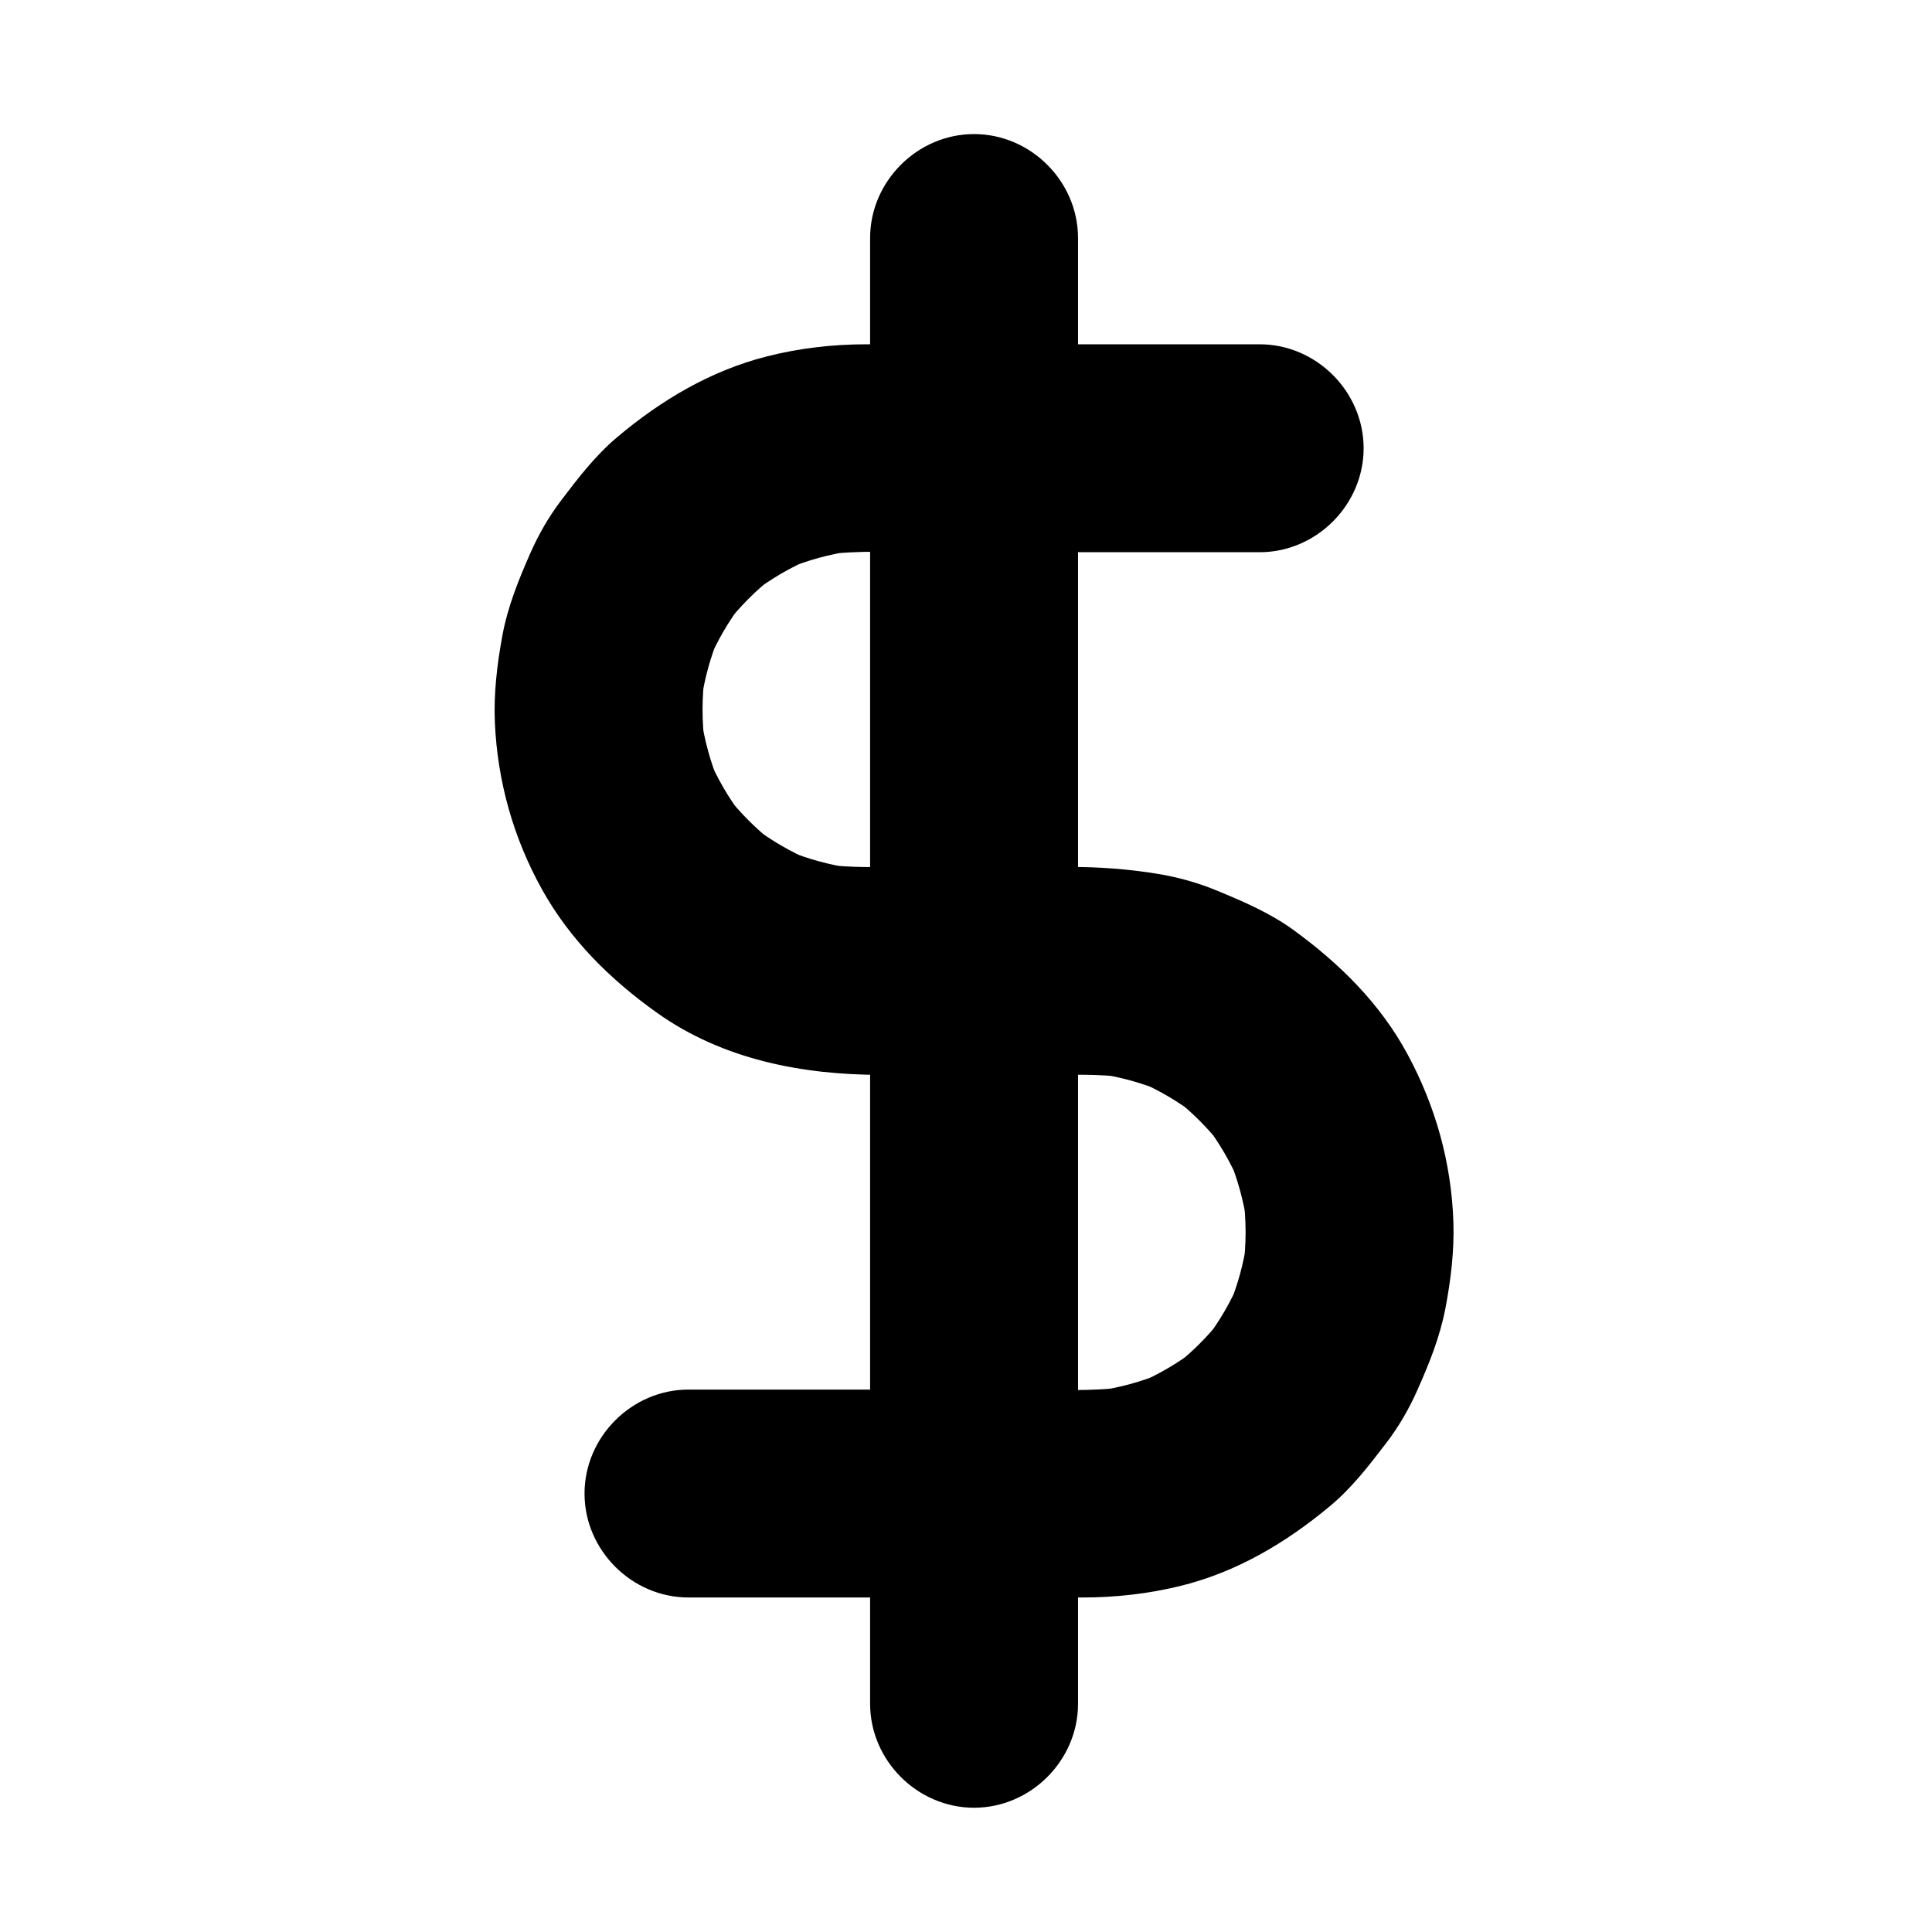
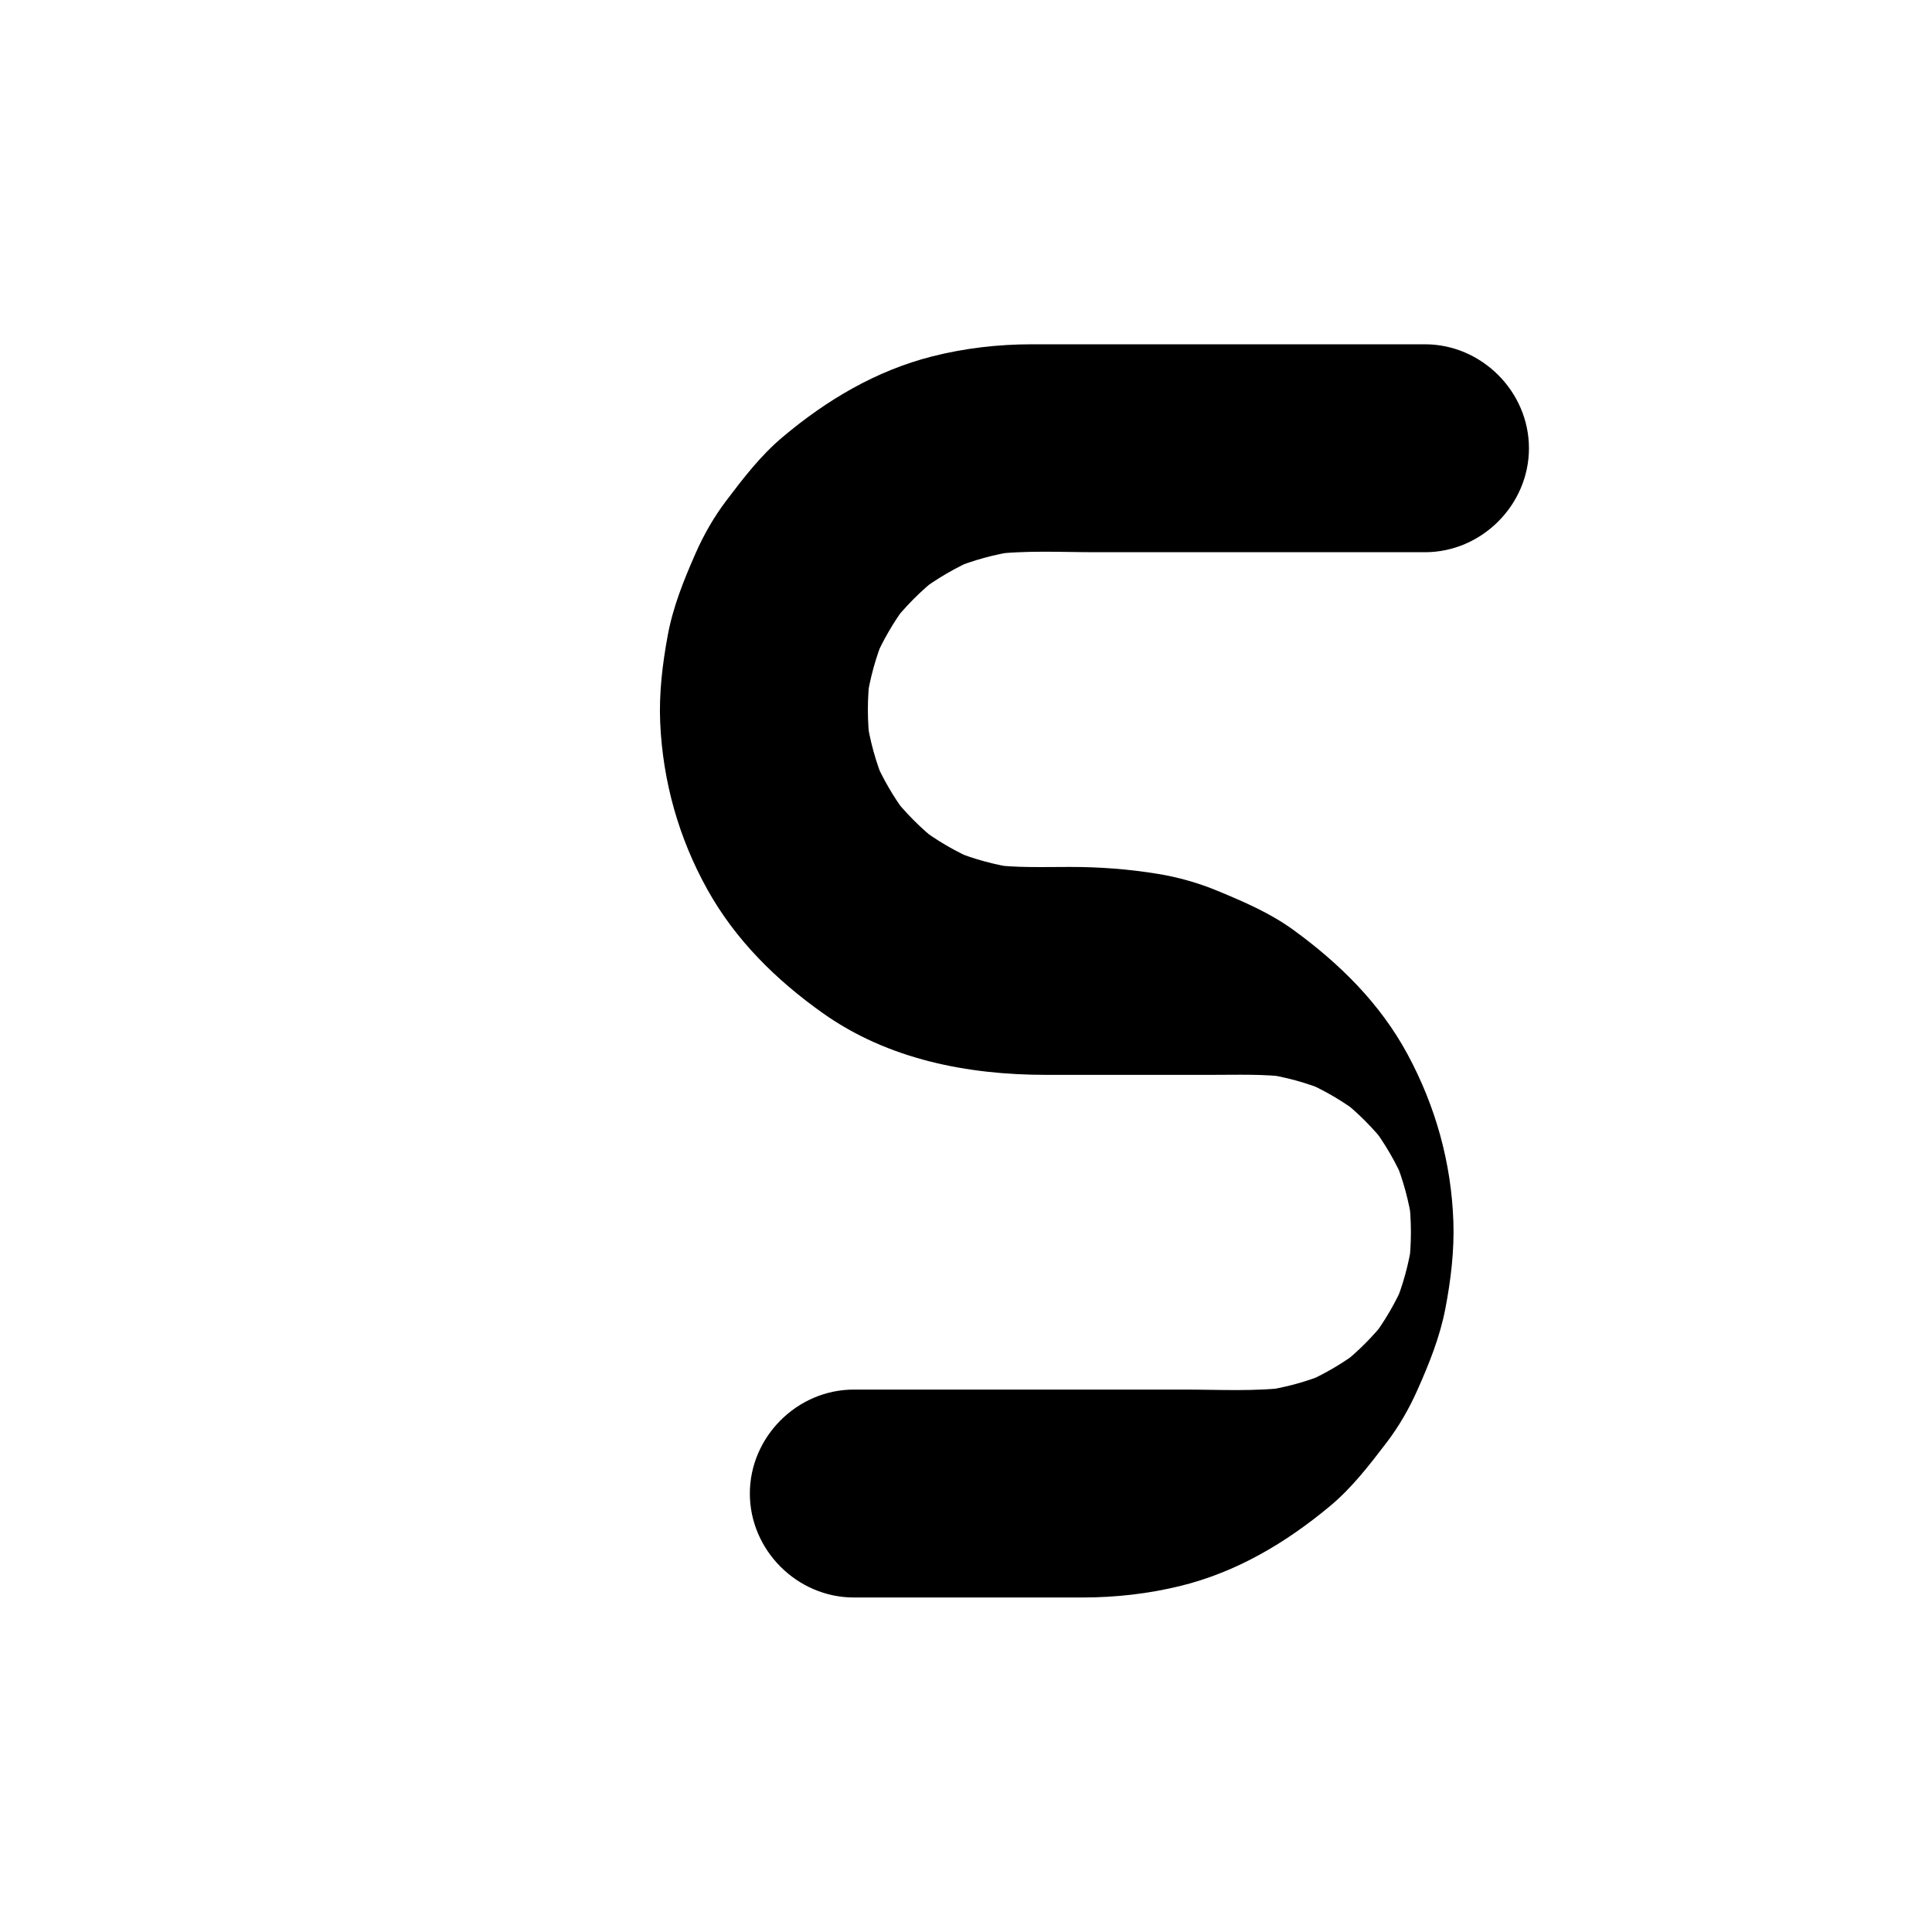
<svg xmlns="http://www.w3.org/2000/svg" fill="#000000" width="800px" height="800px" version="1.1" viewBox="144 144 512 512">
  <g>
-     <path d="m326.45 567.35h71.414 33.086c8.645 0 17.375-0.984 25.773-3.035 14.953-3.656 28.031-11.43 39.734-21.18 5.832-4.859 10.328-10.738 14.93-16.742 3.285-4.289 6-8.996 8.199-13.926 3.152-7.07 5.988-14.086 7.453-21.695 1.445-7.523 2.383-15.32 2.121-23.004-0.535-15.648-4.727-30.633-12.156-44.391-7.258-13.441-17.969-23.996-30.18-32.891-6.199-4.512-13.062-7.449-20.113-10.379-5.109-2.121-10.414-3.633-15.879-4.523-7.84-1.281-15.441-1.836-23.312-1.836h-43.812c-7.066 0-14.215 0.277-21.234-0.656 2.441 0.328 4.883 0.656 7.324 0.984-5.941-0.852-11.715-2.426-17.262-4.723 2.195 0.926 4.387 1.852 6.582 2.777-5.606-2.379-10.848-5.441-15.68-9.148 1.859 1.438 3.719 2.871 5.578 4.309-4.766-3.723-9.02-8-12.719-12.789 1.438 1.859 2.871 3.719 4.309 5.578-3.543-4.676-6.488-9.73-8.797-15.125 0.926 2.195 1.852 4.387 2.777 6.582-2.305-5.535-3.894-11.301-4.746-17.238 0.328 2.441 0.656 4.883 0.984 7.324-0.852-6.371-0.852-12.781 0-19.152-0.328 2.441-0.656 4.883-0.984 7.324 0.855-5.938 2.441-11.703 4.746-17.238-0.926 2.195-1.852 4.387-2.777 6.582 2.309-5.394 5.25-10.449 8.797-15.125-1.438 1.859-2.871 3.719-4.309 5.578 3.699-4.785 7.953-9.062 12.719-12.789-1.859 1.438-3.719 2.871-5.578 4.309 4.832-3.703 10.074-6.766 15.68-9.148-2.195 0.926-4.387 1.852-6.582 2.777 5.547-2.297 11.32-3.871 17.262-4.723-2.441 0.328-4.883 0.656-7.324 0.984 9.215-1.227 18.801-0.656 28.07-0.656h46.332 40.949c15.02 0 27.551-12.531 27.551-27.551s-12.535-27.551-27.551-27.551h-71.449-32.805c-8.824 0-17.758 1.027-26.312 3.199-14.941 3.797-28.039 11.586-39.719 21.43-5.801 4.891-10.34 10.816-14.906 16.844-3.273 4.316-5.969 9.055-8.148 14.008-3.125 7.113-5.949 14.105-7.359 21.758-1.391 7.559-2.324 15.332-1.98 23.031 0.695 15.617 4.918 30.613 12.531 44.27 7.441 13.352 18.203 23.934 30.551 32.699 17.316 12.289 38.375 16.367 59.199 16.367h43.918c6.938 0 13.941-0.262 20.832 0.656-2.441-0.328-4.883-0.656-7.324-0.984 5.926 0.848 11.684 2.426 17.211 4.723-2.195-0.926-4.387-1.852-6.582-2.777 5.578 2.379 10.793 5.441 15.594 9.148-1.859-1.438-3.719-2.871-5.578-4.309 4.566 3.594 8.656 7.699 12.23 12.277-1.438-1.859-2.871-3.719-4.309-5.578 3.691 4.816 6.738 10.047 9.105 15.637-0.926-2.195-1.852-4.387-2.777-6.582 2.285 5.539 3.852 11.305 4.695 17.238-0.328-2.441-0.656-4.883-0.984-7.324 0.844 6.371 0.844 12.781 0 19.152l0.984-7.324c-0.844 5.934-2.41 11.699-4.695 17.238 0.926-2.195 1.852-4.387 2.777-6.582-2.367 5.59-5.414 10.82-9.105 15.637 1.438-1.859 2.871-3.719 4.309-5.578-3.574 4.578-7.664 8.684-12.23 12.277 1.859-1.438 3.719-2.871 5.578-4.309-4.801 3.707-10.016 6.769-15.594 9.148 2.195-0.926 4.387-1.852 6.582-2.777-5.527 2.297-11.285 3.875-17.211 4.723 2.441-0.328 4.883-0.656 7.324-0.984-9.199 1.227-18.77 0.656-28.027 0.656h-46.324-41.371c-15.02 0-27.551 12.535-27.551 27.551-0.004 15.012 12.527 27.547 27.547 27.547z" />
-     <path d="m429.69 595.52v-29.461-73.438-95.008-94.168-70.918-25.445c0-15.02-12.535-27.551-27.551-27.551-15.02 0-27.551 12.531-27.551 27.551v29.461 73.438 95.008 94.168 70.918 25.445c0 15.02 12.531 27.551 27.551 27.551 15.016 0 27.551-12.535 27.551-27.551z" />
+     <path d="m326.45 567.35h71.414 33.086c8.645 0 17.375-0.984 25.773-3.035 14.953-3.656 28.031-11.43 39.734-21.18 5.832-4.859 10.328-10.738 14.93-16.742 3.285-4.289 6-8.996 8.199-13.926 3.152-7.07 5.988-14.086 7.453-21.695 1.445-7.523 2.383-15.32 2.121-23.004-0.535-15.648-4.727-30.633-12.156-44.391-7.258-13.441-17.969-23.996-30.18-32.891-6.199-4.512-13.062-7.449-20.113-10.379-5.109-2.121-10.414-3.633-15.879-4.523-7.84-1.281-15.441-1.836-23.312-1.836c-7.066 0-14.215 0.277-21.234-0.656 2.441 0.328 4.883 0.656 7.324 0.984-5.941-0.852-11.715-2.426-17.262-4.723 2.195 0.926 4.387 1.852 6.582 2.777-5.606-2.379-10.848-5.441-15.68-9.148 1.859 1.438 3.719 2.871 5.578 4.309-4.766-3.723-9.02-8-12.719-12.789 1.438 1.859 2.871 3.719 4.309 5.578-3.543-4.676-6.488-9.73-8.797-15.125 0.926 2.195 1.852 4.387 2.777 6.582-2.305-5.535-3.894-11.301-4.746-17.238 0.328 2.441 0.656 4.883 0.984 7.324-0.852-6.371-0.852-12.781 0-19.152-0.328 2.441-0.656 4.883-0.984 7.324 0.855-5.938 2.441-11.703 4.746-17.238-0.926 2.195-1.852 4.387-2.777 6.582 2.309-5.394 5.25-10.449 8.797-15.125-1.438 1.859-2.871 3.719-4.309 5.578 3.699-4.785 7.953-9.062 12.719-12.789-1.859 1.438-3.719 2.871-5.578 4.309 4.832-3.703 10.074-6.766 15.68-9.148-2.195 0.926-4.387 1.852-6.582 2.777 5.547-2.297 11.32-3.871 17.262-4.723-2.441 0.328-4.883 0.656-7.324 0.984 9.215-1.227 18.801-0.656 28.07-0.656h46.332 40.949c15.02 0 27.551-12.531 27.551-27.551s-12.535-27.551-27.551-27.551h-71.449-32.805c-8.824 0-17.758 1.027-26.312 3.199-14.941 3.797-28.039 11.586-39.719 21.43-5.801 4.891-10.34 10.816-14.906 16.844-3.273 4.316-5.969 9.055-8.148 14.008-3.125 7.113-5.949 14.105-7.359 21.758-1.391 7.559-2.324 15.332-1.98 23.031 0.695 15.617 4.918 30.613 12.531 44.27 7.441 13.352 18.203 23.934 30.551 32.699 17.316 12.289 38.375 16.367 59.199 16.367h43.918c6.938 0 13.941-0.262 20.832 0.656-2.441-0.328-4.883-0.656-7.324-0.984 5.926 0.848 11.684 2.426 17.211 4.723-2.195-0.926-4.387-1.852-6.582-2.777 5.578 2.379 10.793 5.441 15.594 9.148-1.859-1.438-3.719-2.871-5.578-4.309 4.566 3.594 8.656 7.699 12.23 12.277-1.438-1.859-2.871-3.719-4.309-5.578 3.691 4.816 6.738 10.047 9.105 15.637-0.926-2.195-1.852-4.387-2.777-6.582 2.285 5.539 3.852 11.305 4.695 17.238-0.328-2.441-0.656-4.883-0.984-7.324 0.844 6.371 0.844 12.781 0 19.152l0.984-7.324c-0.844 5.934-2.41 11.699-4.695 17.238 0.926-2.195 1.852-4.387 2.777-6.582-2.367 5.59-5.414 10.82-9.105 15.637 1.438-1.859 2.871-3.719 4.309-5.578-3.574 4.578-7.664 8.684-12.23 12.277 1.859-1.438 3.719-2.871 5.578-4.309-4.801 3.707-10.016 6.769-15.594 9.148 2.195-0.926 4.387-1.852 6.582-2.777-5.527 2.297-11.285 3.875-17.211 4.723 2.441-0.328 4.883-0.656 7.324-0.984-9.199 1.227-18.77 0.656-28.027 0.656h-46.324-41.371c-15.02 0-27.551 12.535-27.551 27.551-0.004 15.012 12.527 27.547 27.547 27.547z" />
  </g>
</svg>